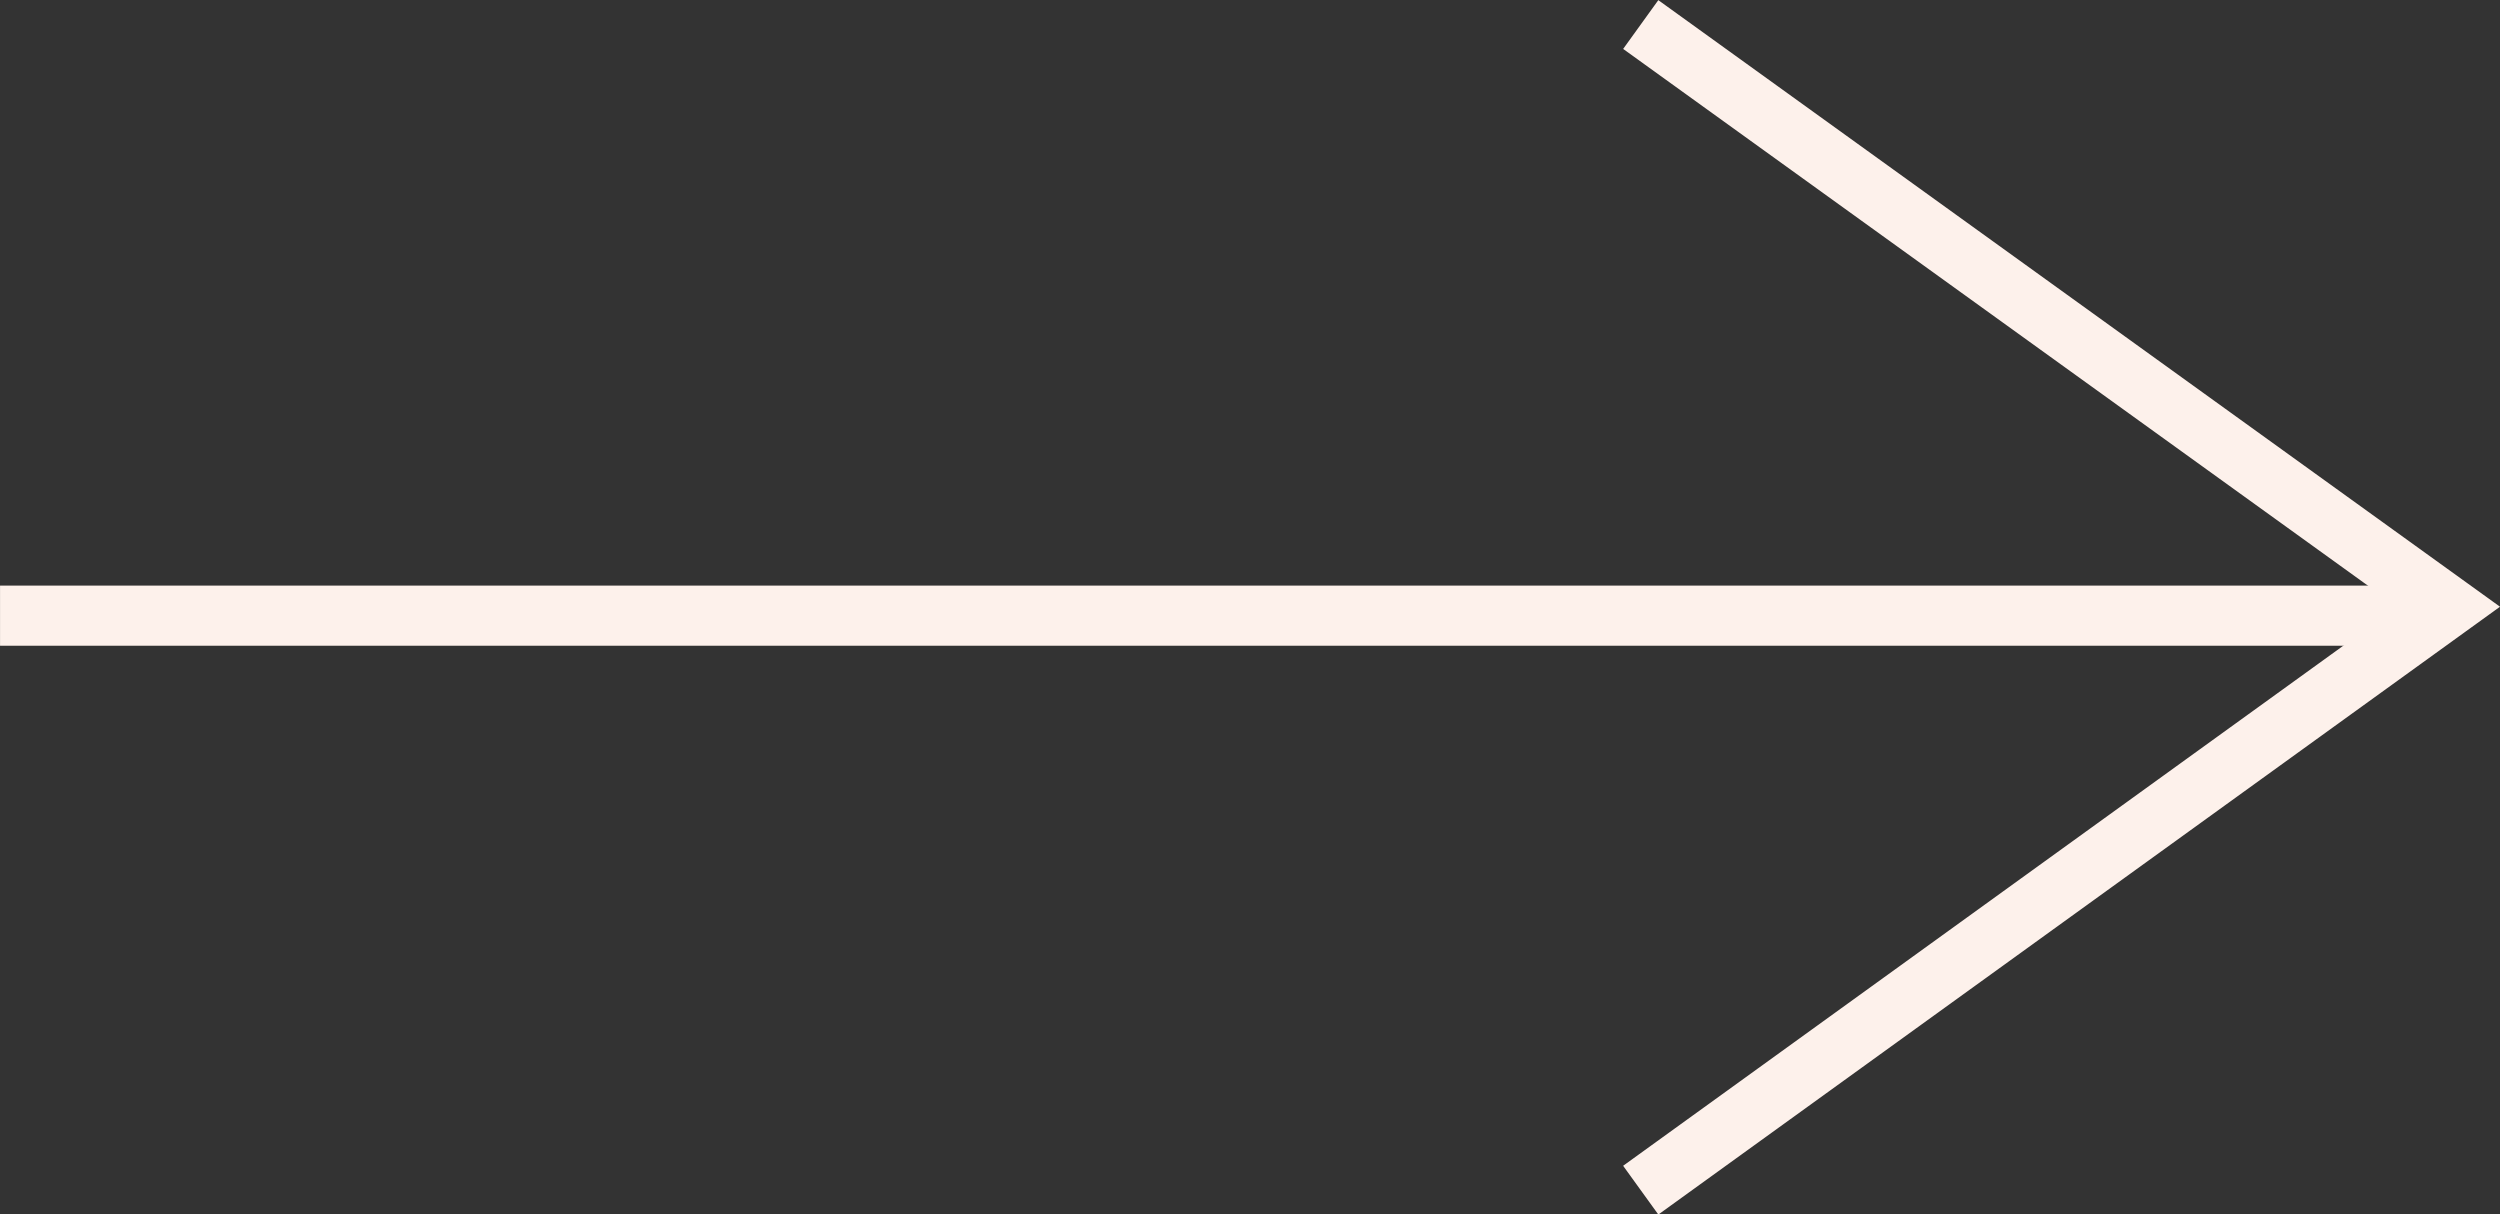
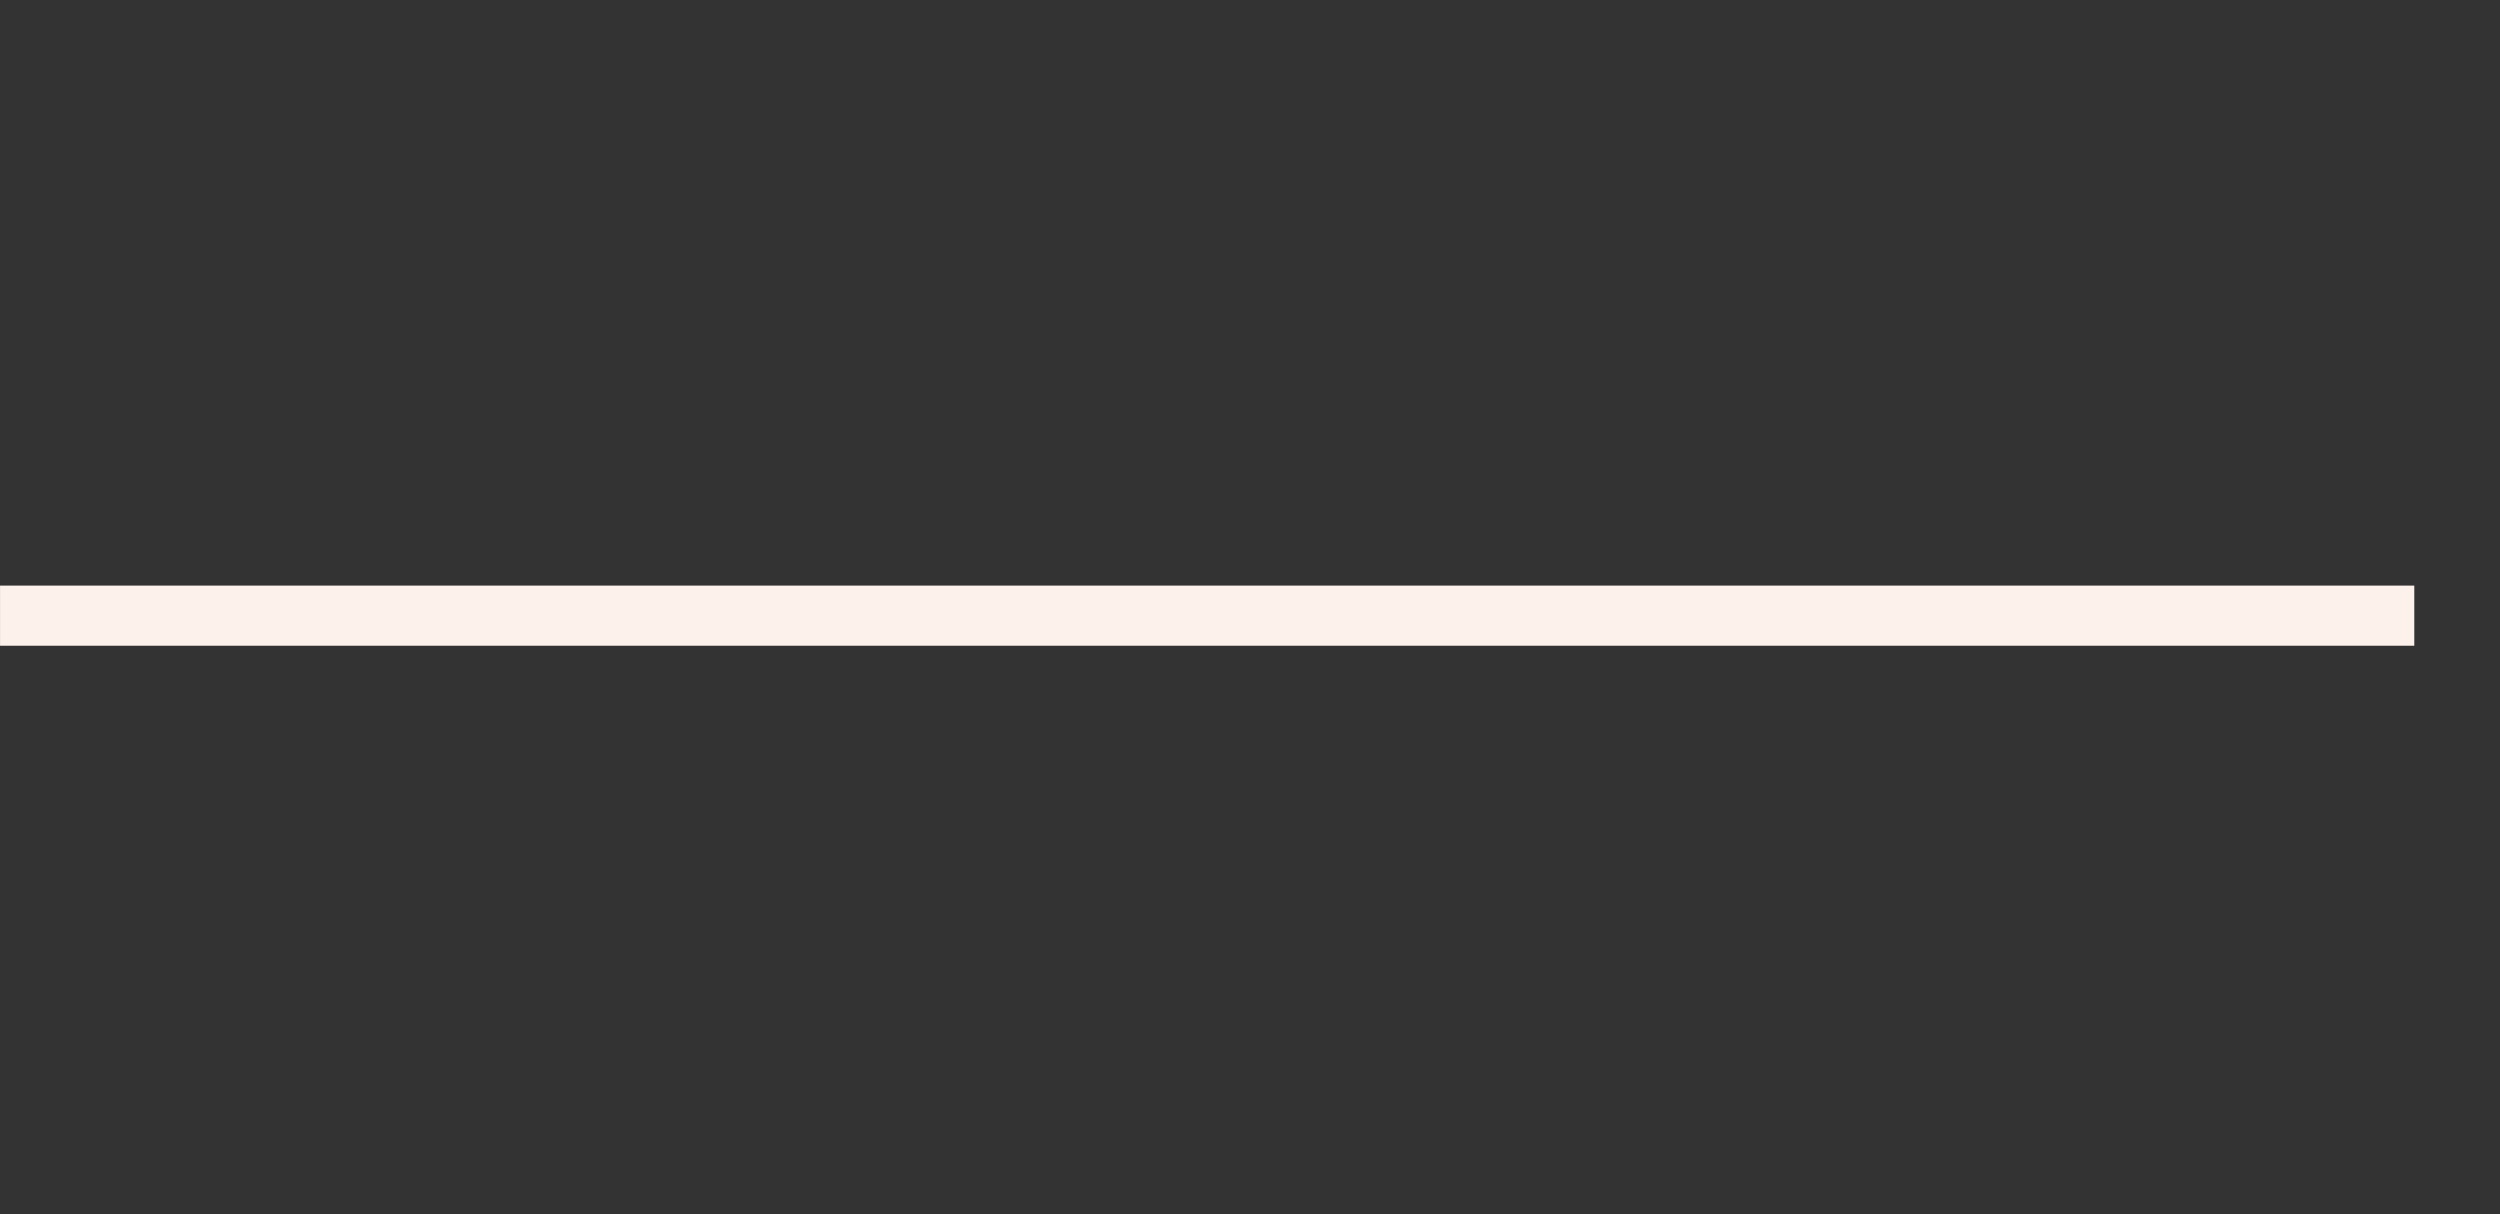
<svg xmlns="http://www.w3.org/2000/svg" width="62.361" height="30.293" viewBox="0 0 62.361 30.293">
  <rect x="0" y="0" width="62.361" height="30.293" fill="#333333" stroke="none" />
  <g id="icon_arrow_right_wh" transform="translate(-916 -2017.125)">
    <path id="パス_86" data-name="パス 86" d="M0,60.222V0" transform="translate(976.223 2032.482) rotate(90)" fill="none" stroke="#fdf1eb" stroke-width="1.5" />
-     <path id="パス_106" data-name="パス 106" d="M870.5,20434.6l20.152,14.523-20.152,14.553" transform="translate(86.427 -18416.863)" fill="none" stroke="#fdf1eb" stroke-width="1.5" />
  </g>
</svg>